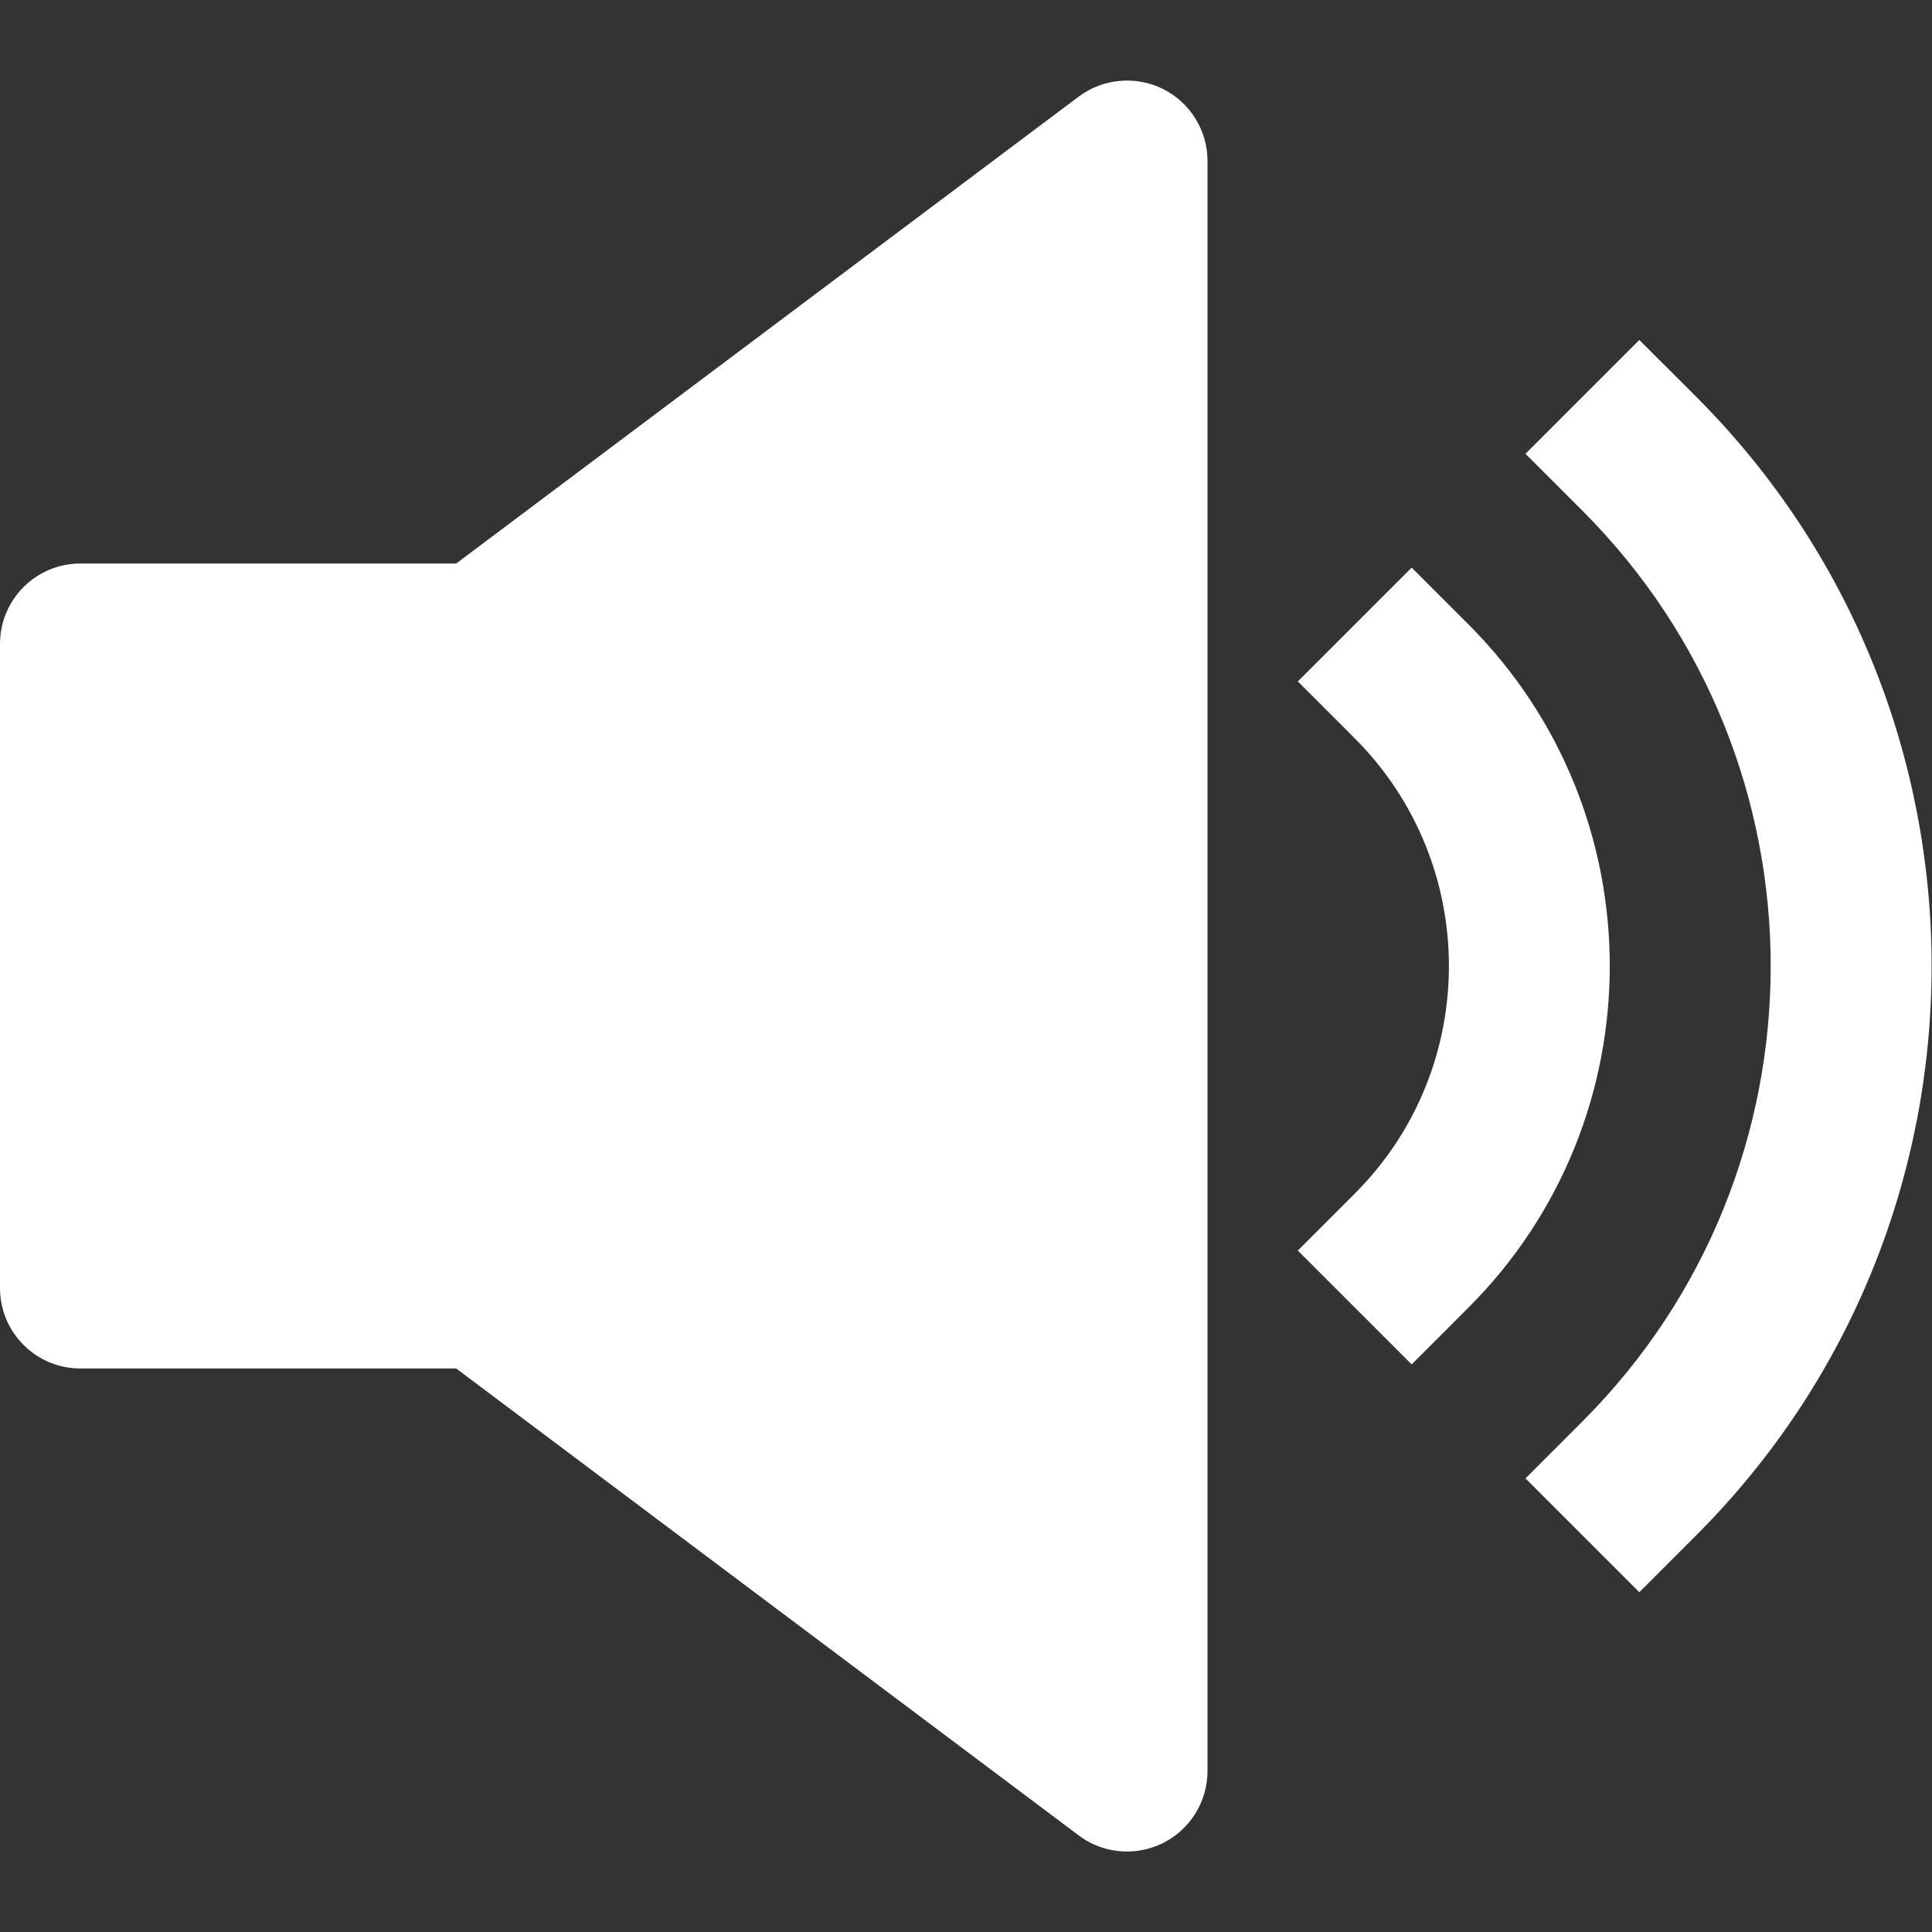
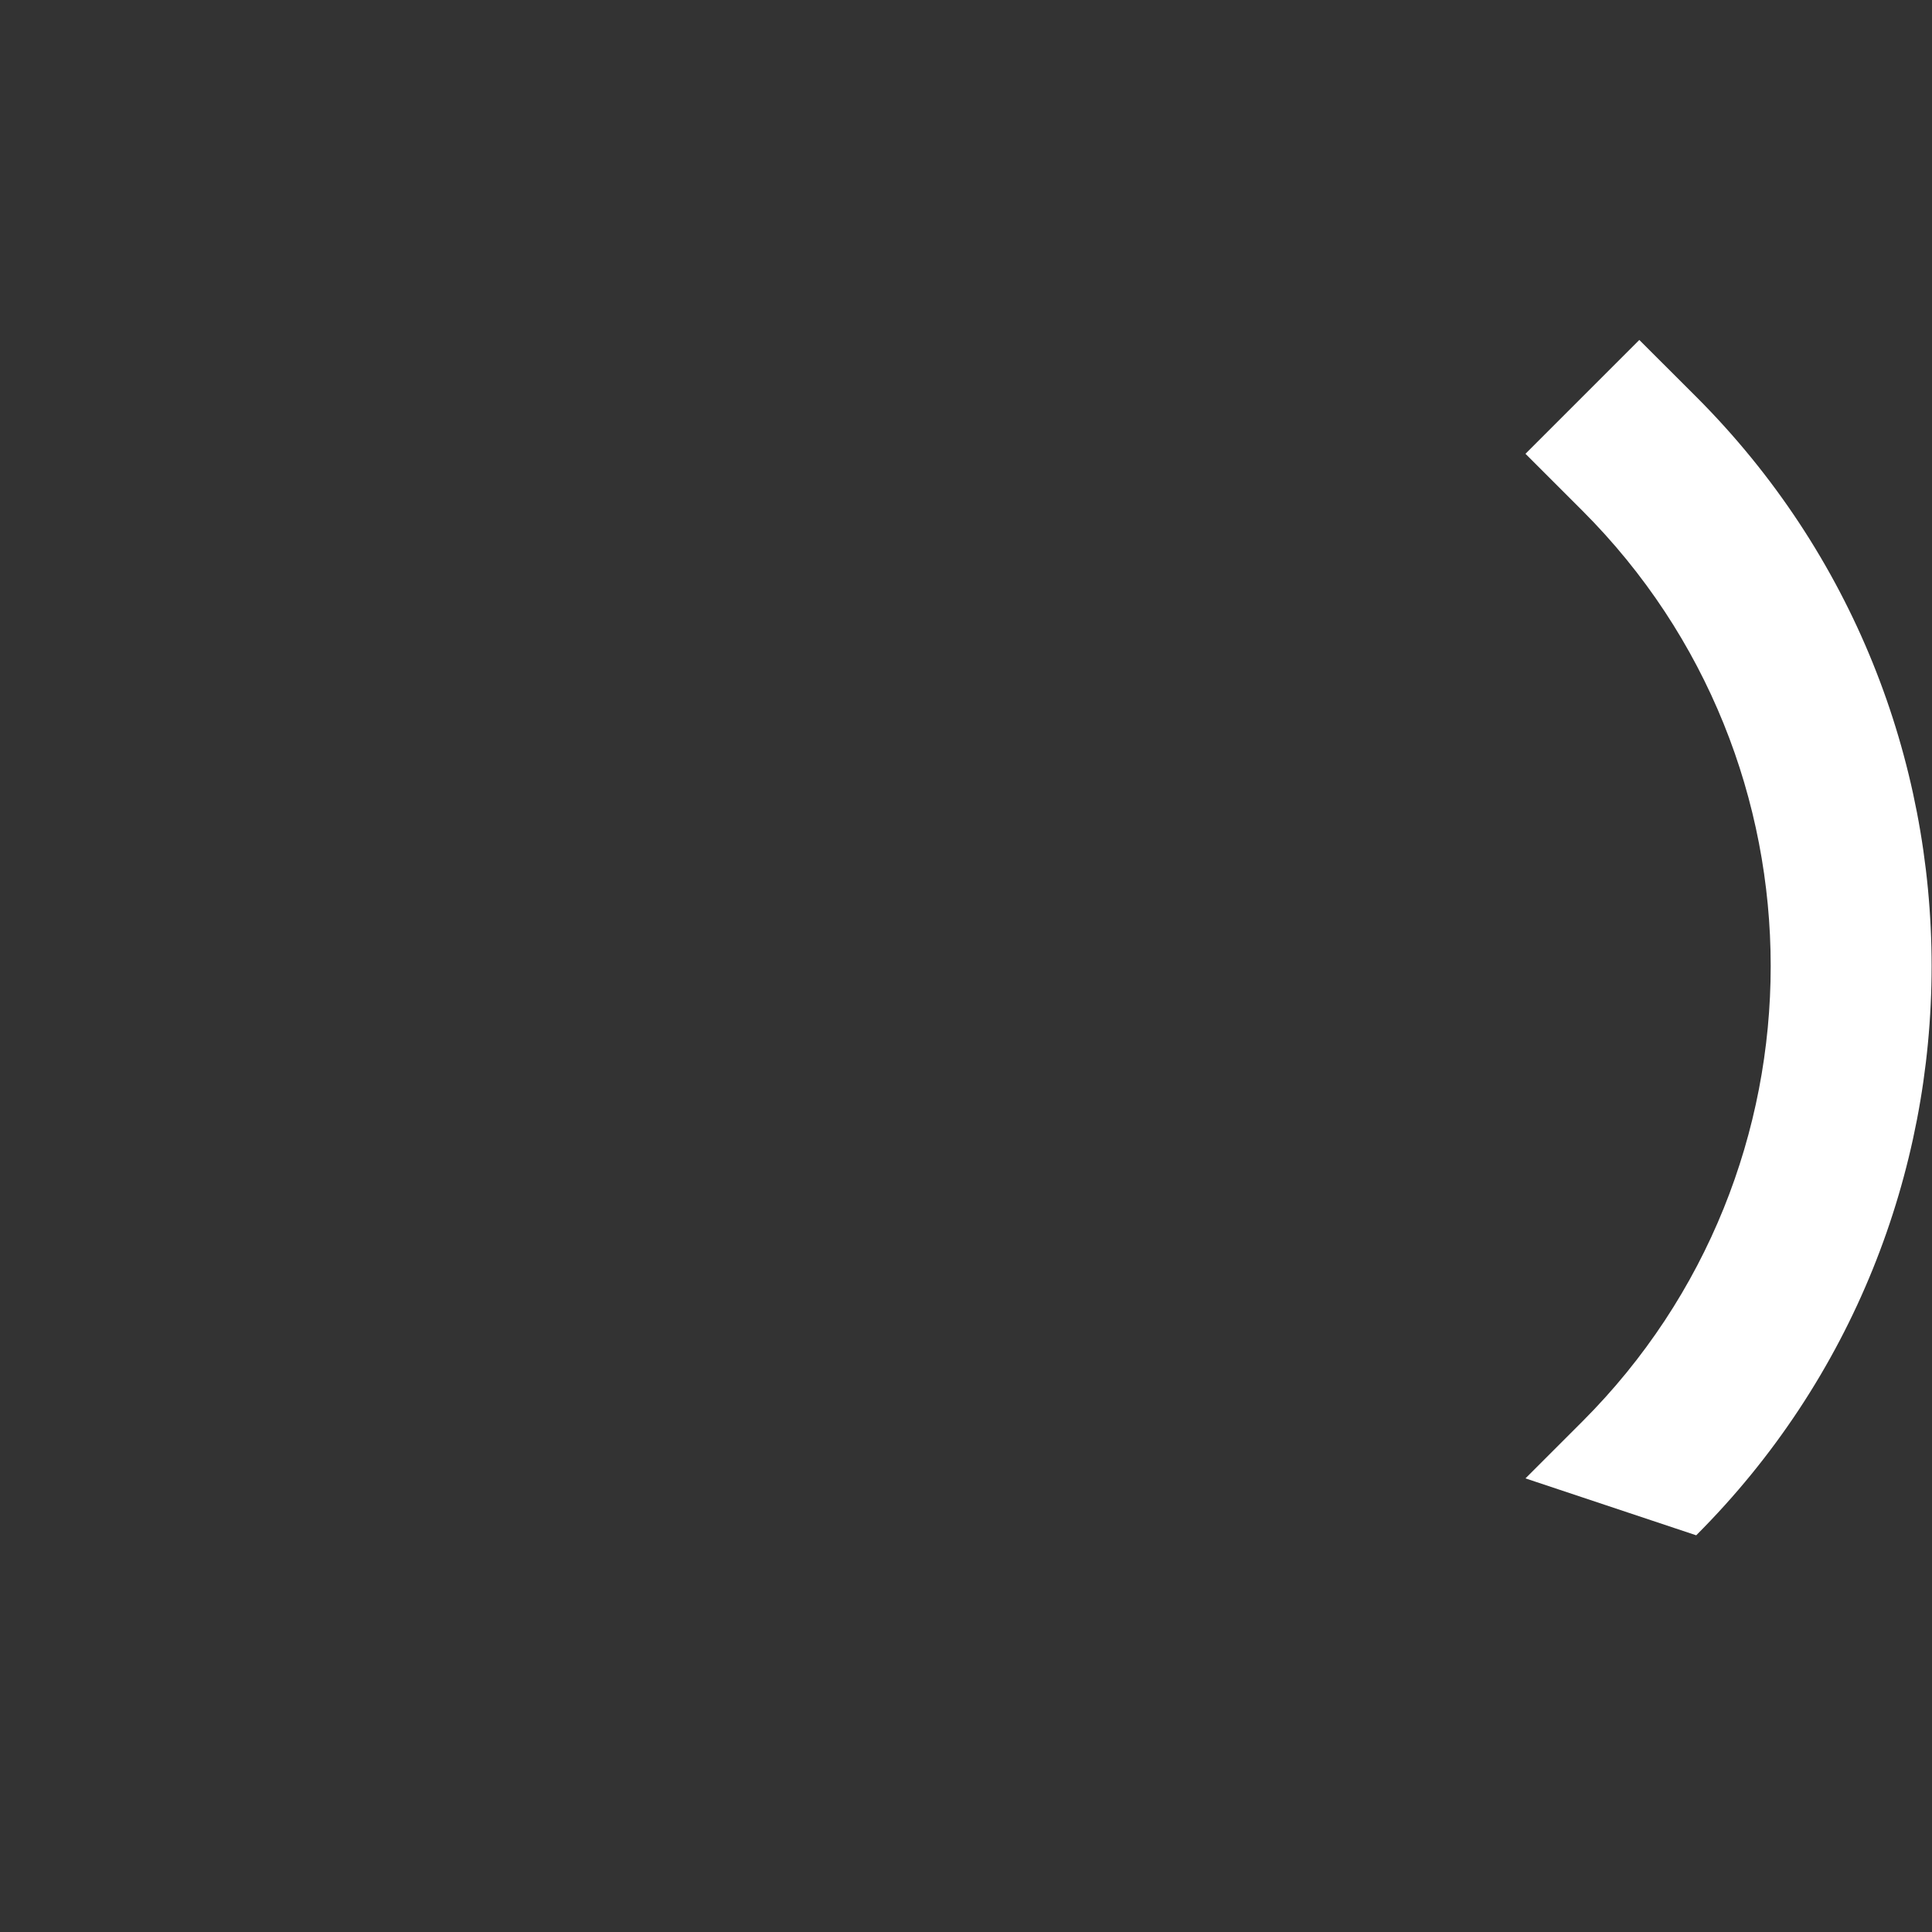
<svg xmlns="http://www.w3.org/2000/svg" width="24" height="24" viewBox="0 0 24 24" fill="none">
  <rect x="0" y="0" width="24" height="24" fill="#333333" stroke="none" />
-   <path d="M14.447 1.105C14.109 0.938 13.703 0.973 13.4 1.2L5.667 7H1C0.447 7 0 7.447 0 8V16C0 16.553 0.447 17 1 17H5.667L13.4 22.8C13.576 22.933 13.788 23 14 23C14.152 23 14.306 22.965 14.447 22.895C14.786 22.725 15 22.379 15 22V2C15 1.621 14.786 1.275 14.447 1.105Z" fill="white" />
-   <path d="M18.243 7.758L17.536 7.051L16.122 8.465L16.829 9.172C18.389 10.732 18.389 13.269 16.829 14.828L16.122 15.535L17.536 16.949L18.243 16.242C20.582 13.903 20.582 10.097 18.243 7.758Z" fill="white" />
-   <path d="M20.364 4.223L18.95 5.637L19.657 6.344C22.776 9.463 22.776 14.539 19.657 17.658L18.95 18.365L20.364 19.779L21.071 19.072C24.97 15.173 24.97 8.829 21.071 4.929L20.364 4.223Z" fill="white" />
+   <path d="M20.364 4.223L18.95 5.637L19.657 6.344C22.776 9.463 22.776 14.539 19.657 17.658L18.95 18.365L21.071 19.072C24.97 15.173 24.97 8.829 21.071 4.929L20.364 4.223Z" fill="white" />
</svg>